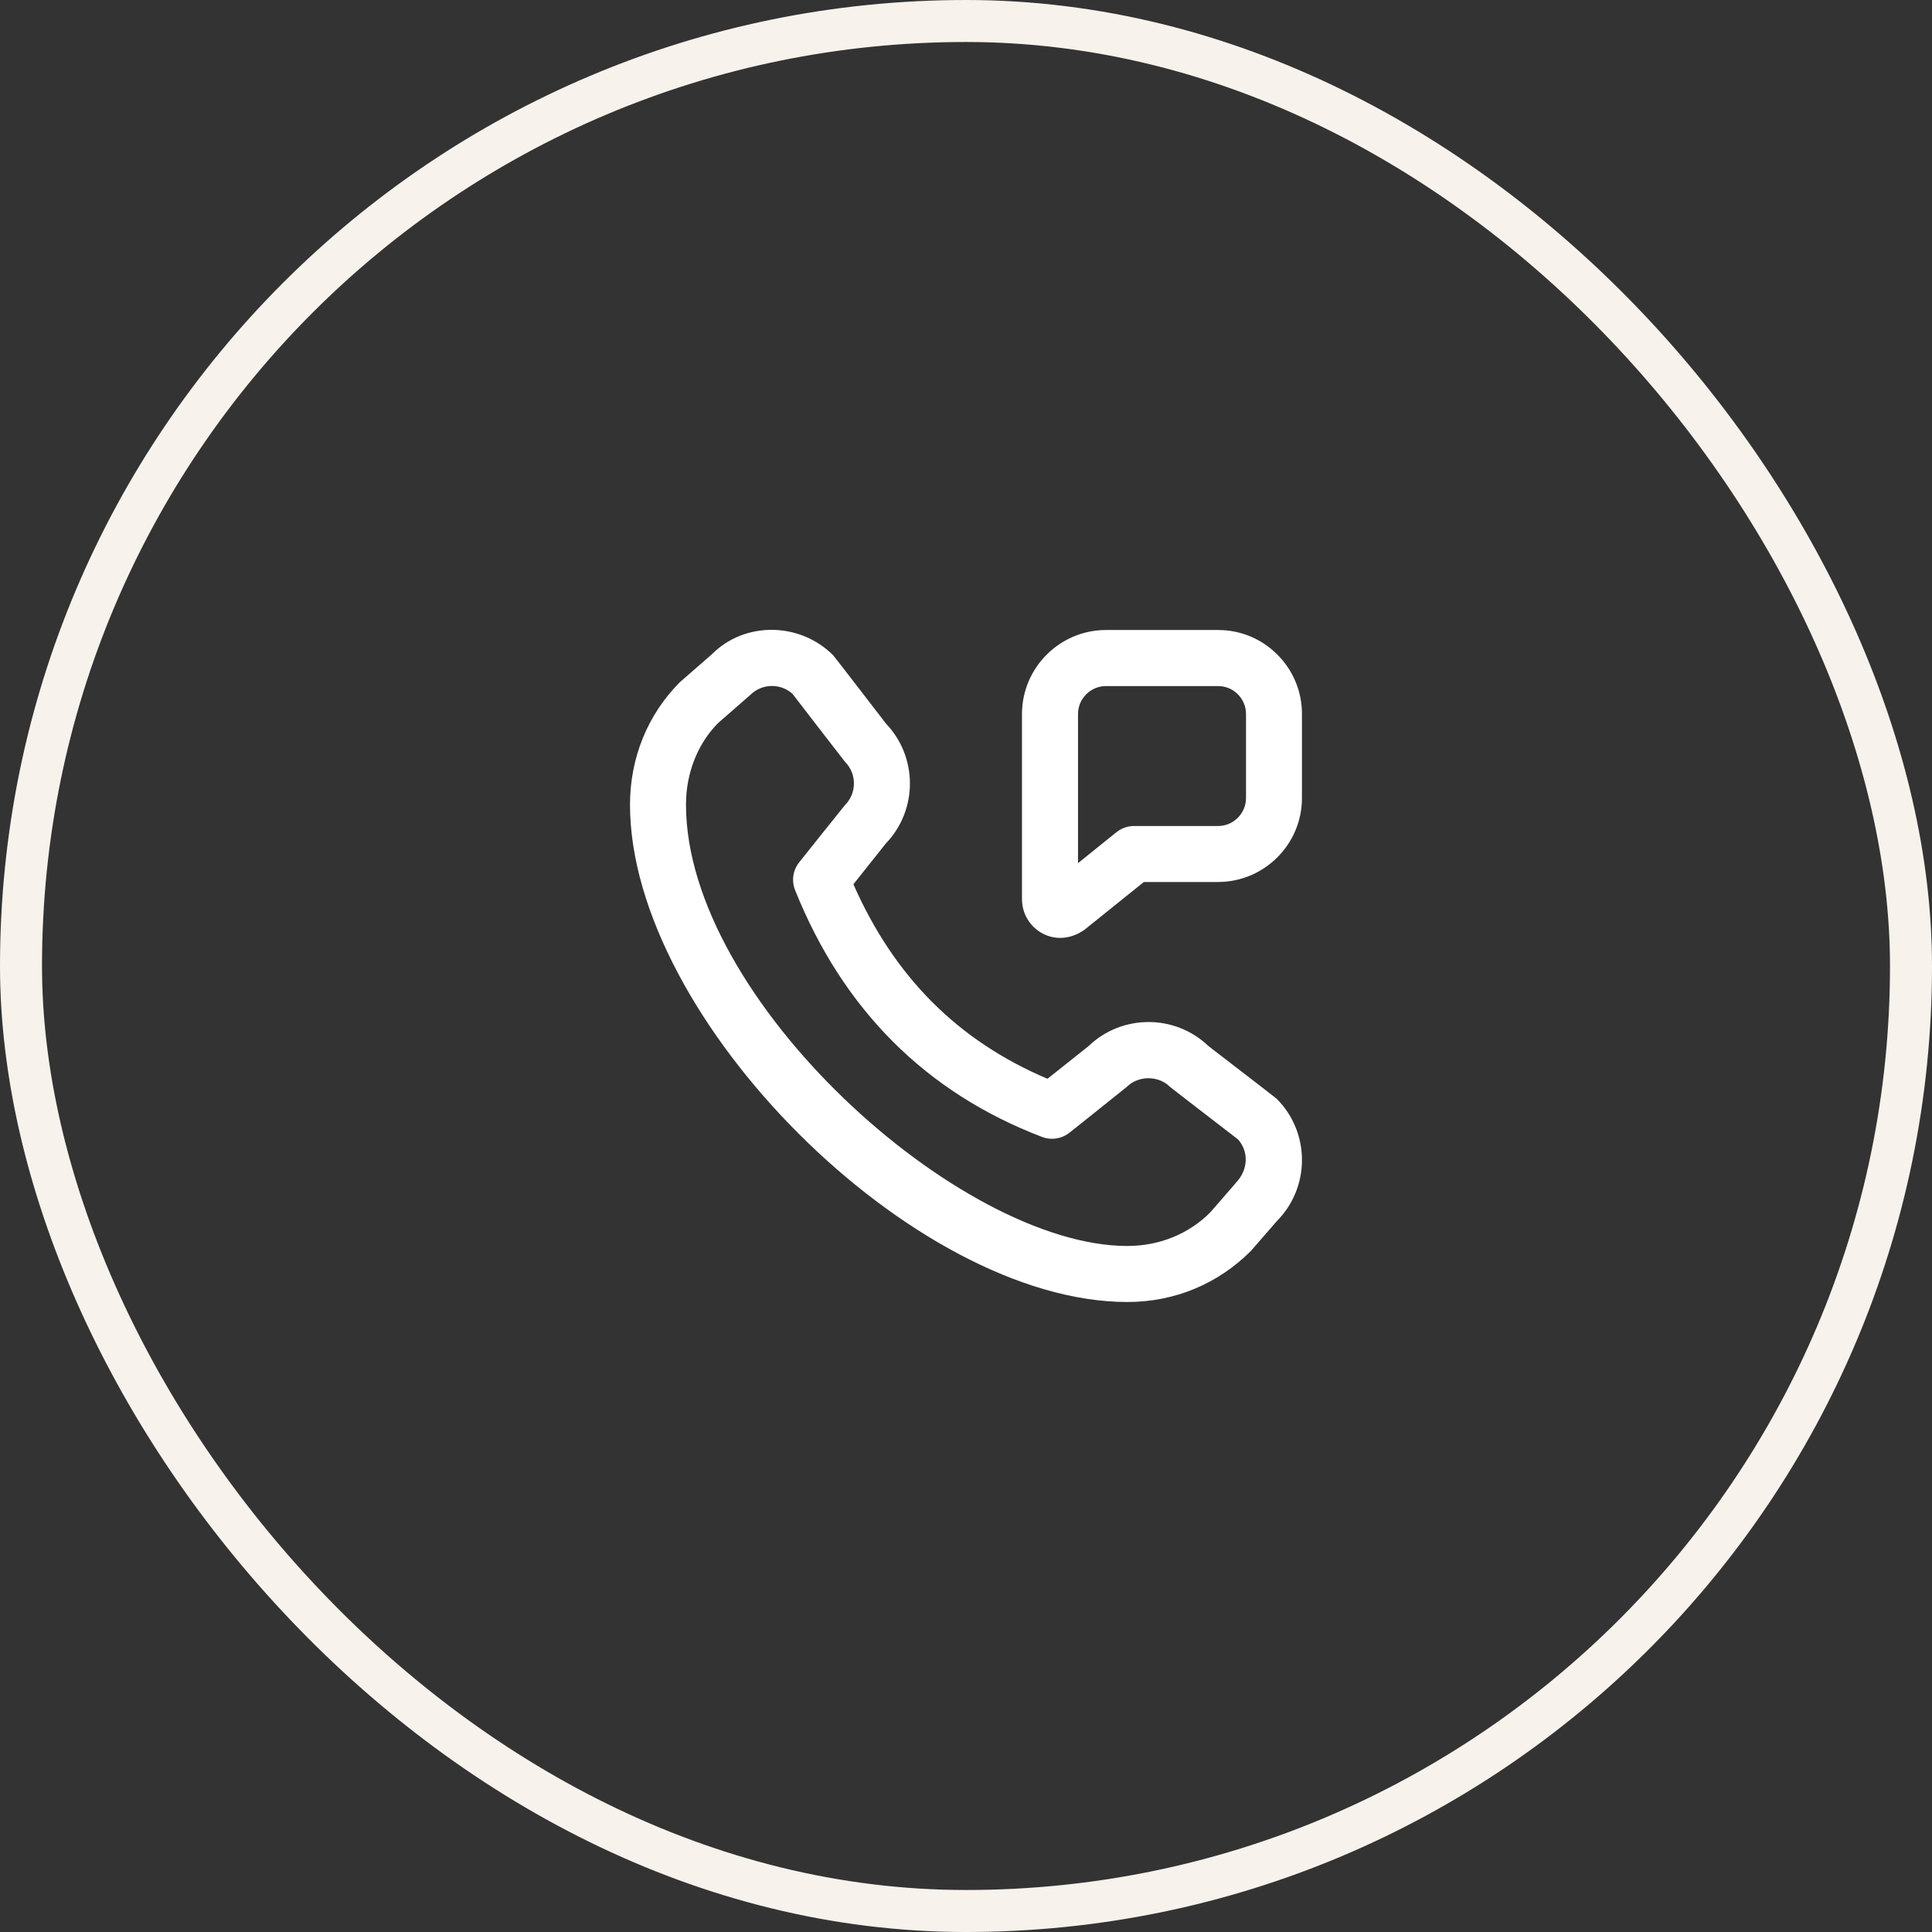
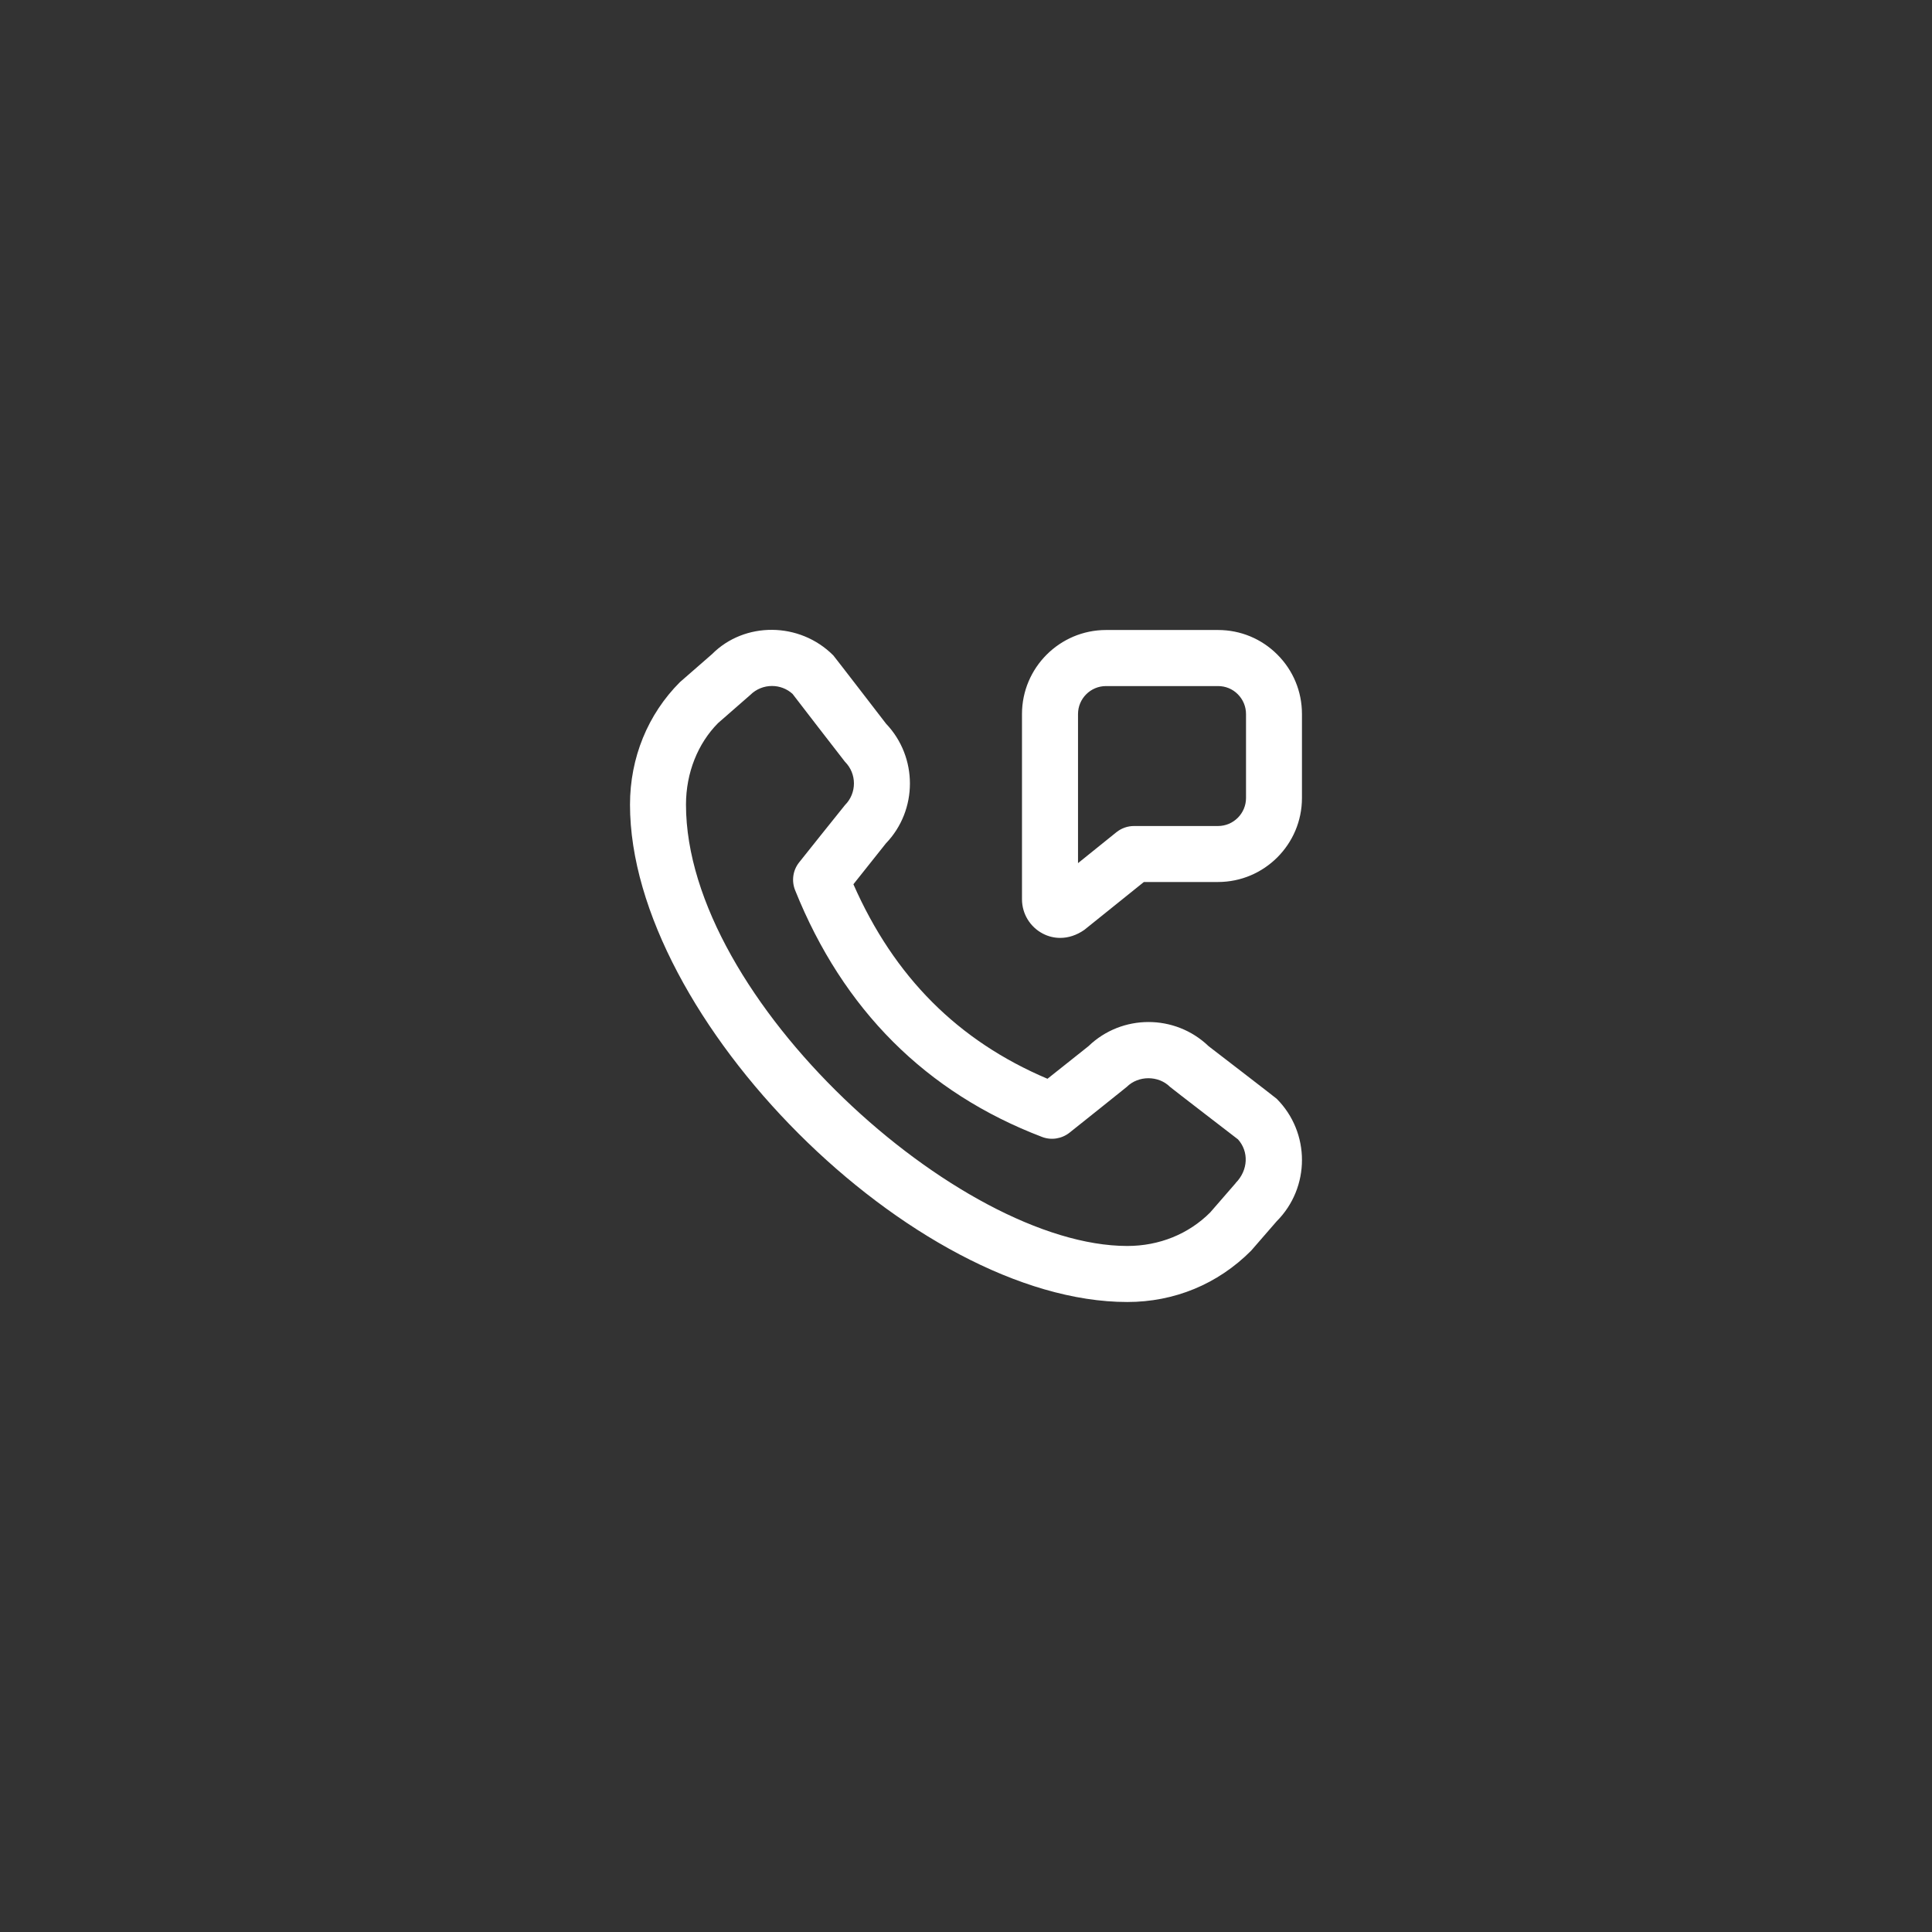
<svg xmlns="http://www.w3.org/2000/svg" width="46" height="46" viewBox="0 0 46 46" fill="none">
  <rect x="0" y="0" width="46" height="46" fill="#333333" stroke="none" />
-   <rect x="0.5" y="0.5" width="45" height="45" rx="22.5" stroke="#F7F2EC" />
  <g clip-path="url(#clip0_7527_652)">
    <path d="M28.771 24.904C27.974 24.143 26.711 24.143 25.916 24.909L24.94 25.685C22.808 24.781 21.291 23.26 20.319 21.054L21.091 20.083C21.855 19.289 21.856 18.027 21.095 17.229C21.095 17.229 19.861 15.625 19.84 15.604C19.036 14.799 17.725 14.799 16.955 15.573L16.189 16.241C15.423 17.008 15 18.043 15 19.159C15 24.249 21.751 31 26.841 31C27.957 31 28.993 30.578 29.789 29.778L30.397 29.078C31.2 28.273 31.2 26.965 30.397 26.161C30.377 26.14 28.771 24.905 28.771 24.905L28.771 24.904ZM29.422 28.168L28.814 28.868C28.3 29.383 27.6 29.666 26.841 29.666C22.849 29.666 16.333 23.796 16.333 19.158C16.333 18.399 16.617 17.699 17.097 17.216L17.864 16.546C18.007 16.404 18.193 16.333 18.381 16.333C18.556 16.333 18.731 16.395 18.87 16.521C18.87 16.521 20.098 18.117 20.118 18.137C20.403 18.421 20.403 18.885 20.118 19.169C20.1 19.187 19.028 20.532 19.028 20.532C18.878 20.719 18.842 20.973 18.931 21.195C20.073 24.041 22.051 26.017 24.811 27.07C25.03 27.154 25.279 27.115 25.464 26.969C25.464 26.969 26.809 25.897 26.827 25.879C27.103 25.603 27.583 25.603 27.859 25.879C27.879 25.9 29.476 27.128 29.476 27.128C29.735 27.415 29.725 27.859 29.419 28.168H29.422ZM30.414 15.586C30.037 15.208 29.535 15 29 15H26.333C25.231 15.001 24.333 15.899 24.333 17.001V21.415C24.335 21.758 24.525 22.07 24.829 22.229C24.959 22.297 25.1 22.331 25.243 22.331C25.436 22.331 25.634 22.268 25.817 22.14L27.235 21H28.999C30.102 21 30.999 20.103 30.999 19V17C30.999 16.465 30.791 15.963 30.413 15.585L30.414 15.586ZM29.667 19C29.667 19.367 29.368 19.667 29 19.667H27C26.848 19.667 26.701 19.719 26.582 19.814L25.667 20.551V17.001C25.667 16.634 25.966 16.335 26.333 16.335H29C29.179 16.335 29.346 16.403 29.471 16.529C29.597 16.655 29.667 16.823 29.667 17.001V19.001V19Z" fill="white" />
  </g>
  <defs>
    <clipPath id="clip0_7527_652">
      <rect width="16" height="16" fill="white" transform="translate(15 15)" />
    </clipPath>
  </defs>
</svg>